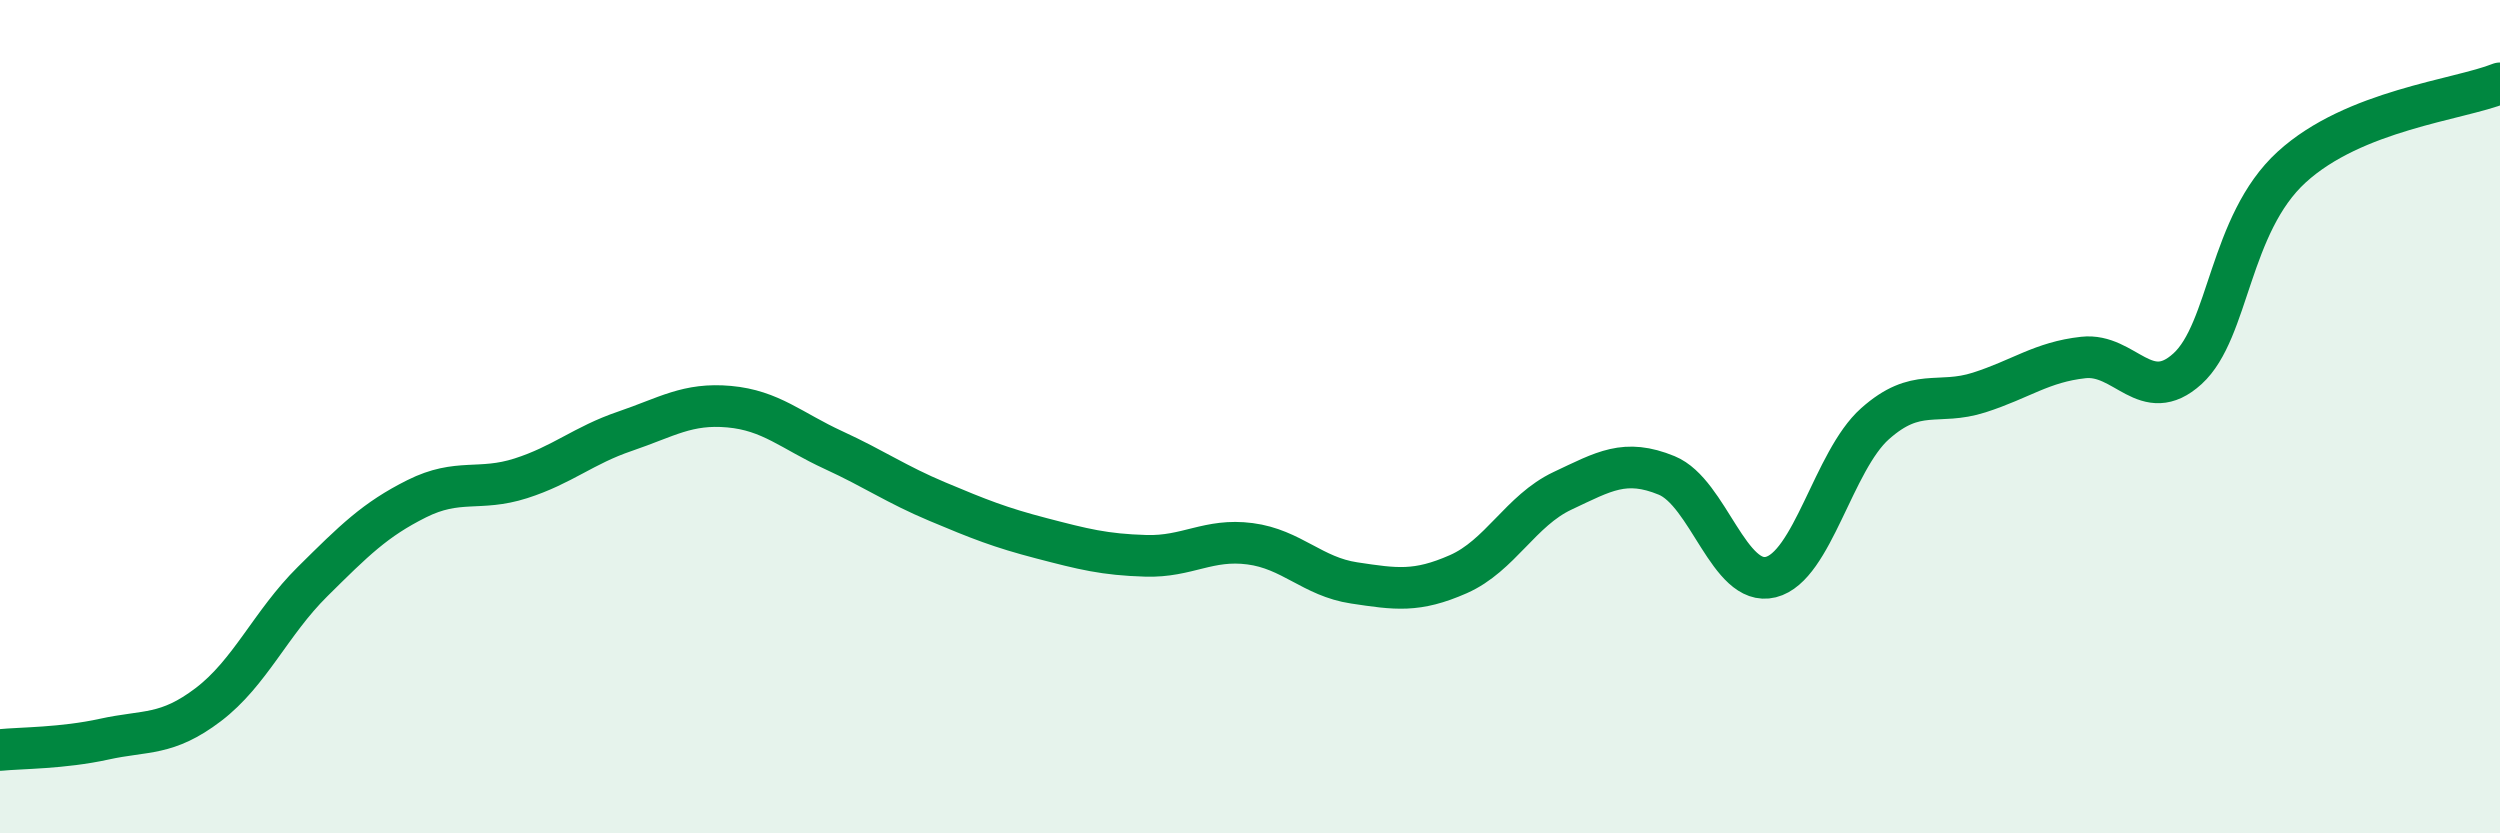
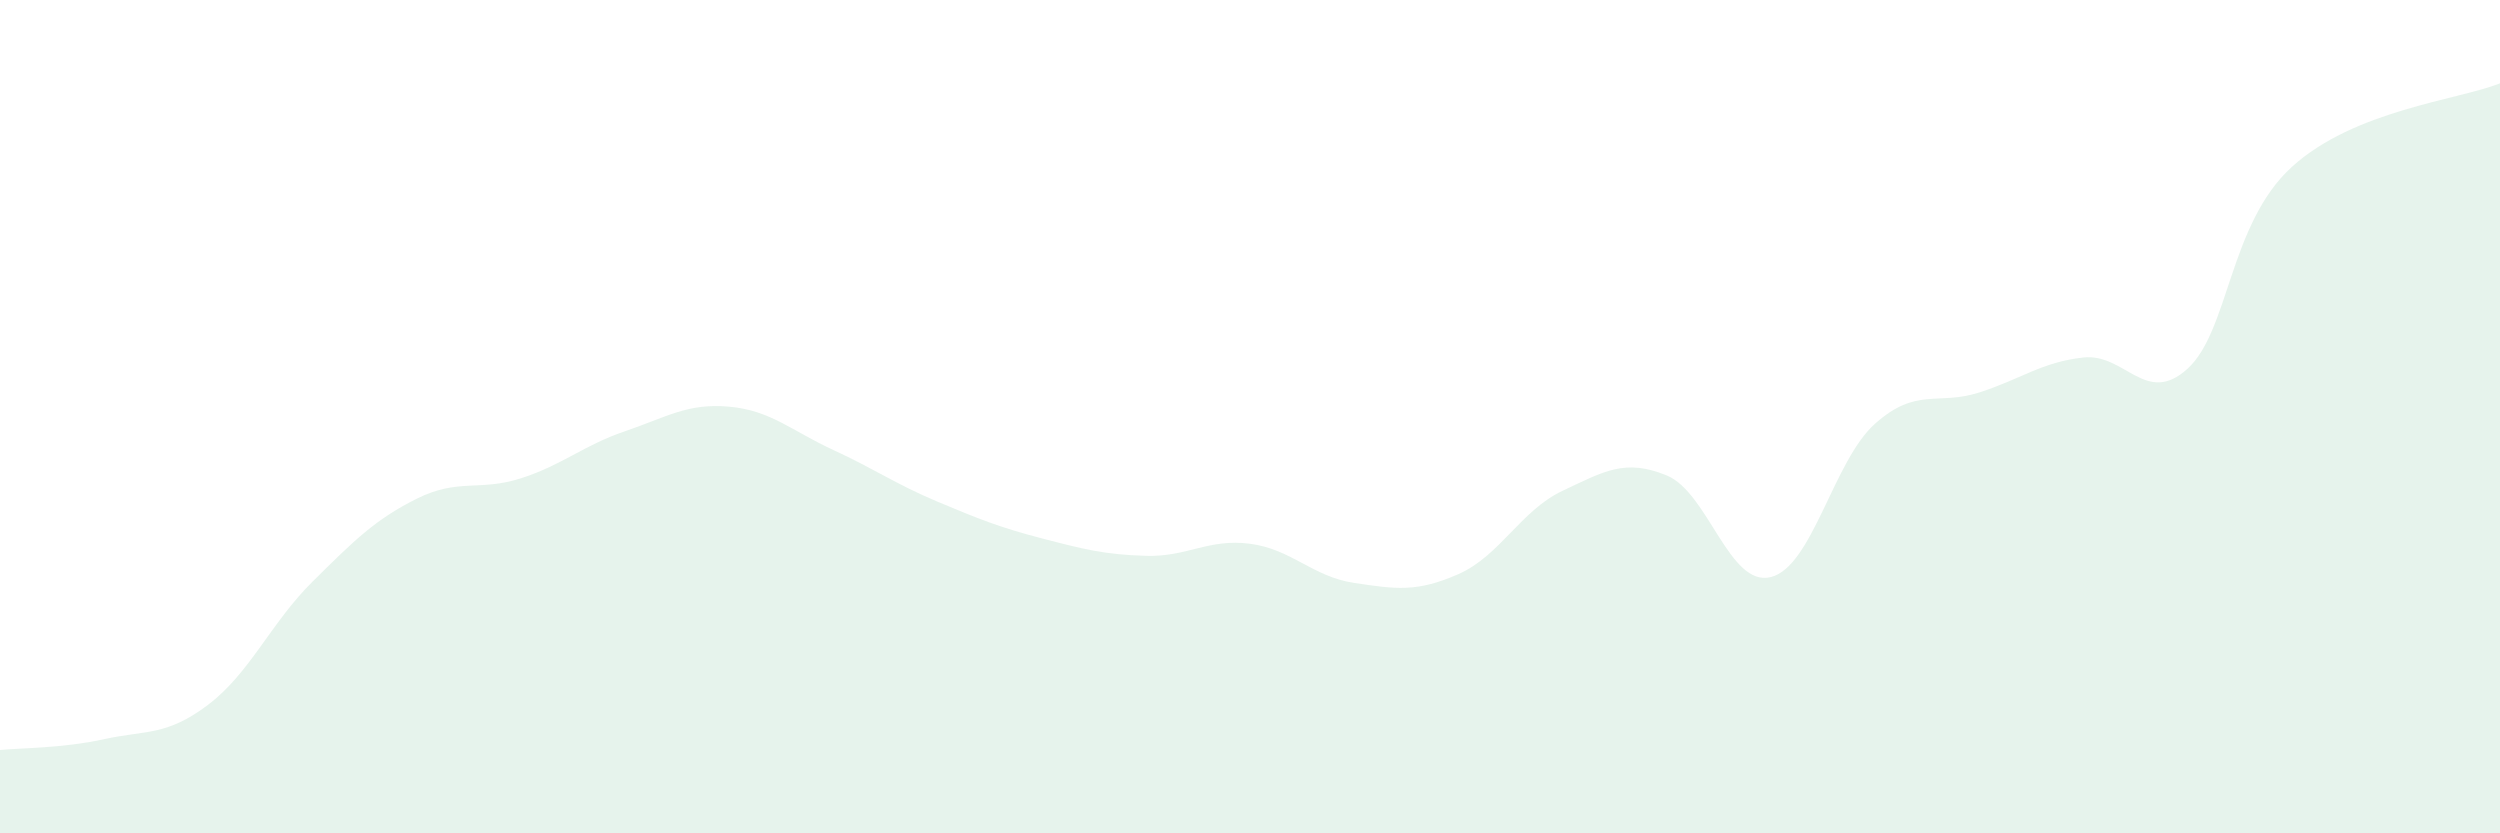
<svg xmlns="http://www.w3.org/2000/svg" width="60" height="20" viewBox="0 0 60 20">
  <path d="M 0,18 C 0.5,17.95 1.5,17.96 2.5,17.74 C 3.5,17.52 4,17.67 5,16.91 C 6,16.15 6.5,14.95 7.5,13.96 C 8.5,12.97 9,12.47 10,11.97 C 11,11.47 11.5,11.8 12.5,11.48 C 13.5,11.16 14,10.69 15,10.35 C 16,10.01 16.5,9.67 17.5,9.76 C 18.5,9.85 19,10.34 20,10.8 C 21,11.26 21.5,11.62 22.5,12.04 C 23.5,12.46 24,12.66 25,12.92 C 26,13.18 26.5,13.31 27.5,13.34 C 28.5,13.37 29,12.92 30,13.05 C 31,13.18 31.5,13.84 32.5,13.99 C 33.5,14.14 34,14.22 35,13.78 C 36,13.34 36.5,12.25 37.5,11.78 C 38.5,11.31 39,11 40,11.41 C 41,11.82 41.5,14.1 42.5,13.85 C 43.5,13.6 44,11.06 45,10.17 C 46,9.28 46.5,9.74 47.5,9.42 C 48.5,9.1 49,8.69 50,8.58 C 51,8.47 51.5,9.76 52.5,8.85 C 53.5,7.94 53.5,5.38 55,4.01 C 56.5,2.64 59,2.4 60,2L60 20L0 20Z" fill="#008740" opacity="0.1" stroke-linecap="round" stroke-linejoin="round" />
-   <path d="M 0,18 C 0.5,17.95 1.5,17.96 2.5,17.74 C 3.5,17.52 4,17.67 5,16.91 C 6,16.15 6.5,14.95 7.5,13.96 C 8.5,12.97 9,12.47 10,11.97 C 11,11.47 11.5,11.8 12.5,11.48 C 13.5,11.16 14,10.69 15,10.35 C 16,10.01 16.5,9.67 17.5,9.76 C 18.5,9.85 19,10.34 20,10.8 C 21,11.26 21.5,11.62 22.5,12.04 C 23.5,12.46 24,12.66 25,12.92 C 26,13.18 26.5,13.31 27.5,13.34 C 28.5,13.37 29,12.92 30,13.05 C 31,13.18 31.5,13.84 32.5,13.99 C 33.5,14.14 34,14.22 35,13.78 C 36,13.34 36.5,12.25 37.5,11.78 C 38.5,11.31 39,11 40,11.41 C 41,11.82 41.5,14.1 42.5,13.85 C 43.5,13.6 44,11.06 45,10.17 C 46,9.28 46.5,9.74 47.5,9.42 C 48.5,9.1 49,8.69 50,8.58 C 51,8.47 51.5,9.76 52.5,8.85 C 53.5,7.94 53.5,5.38 55,4.01 C 56.5,2.64 59,2.4 60,2" stroke="#008740" stroke-width="1" fill="none" stroke-linecap="round" stroke-linejoin="round" />
</svg>